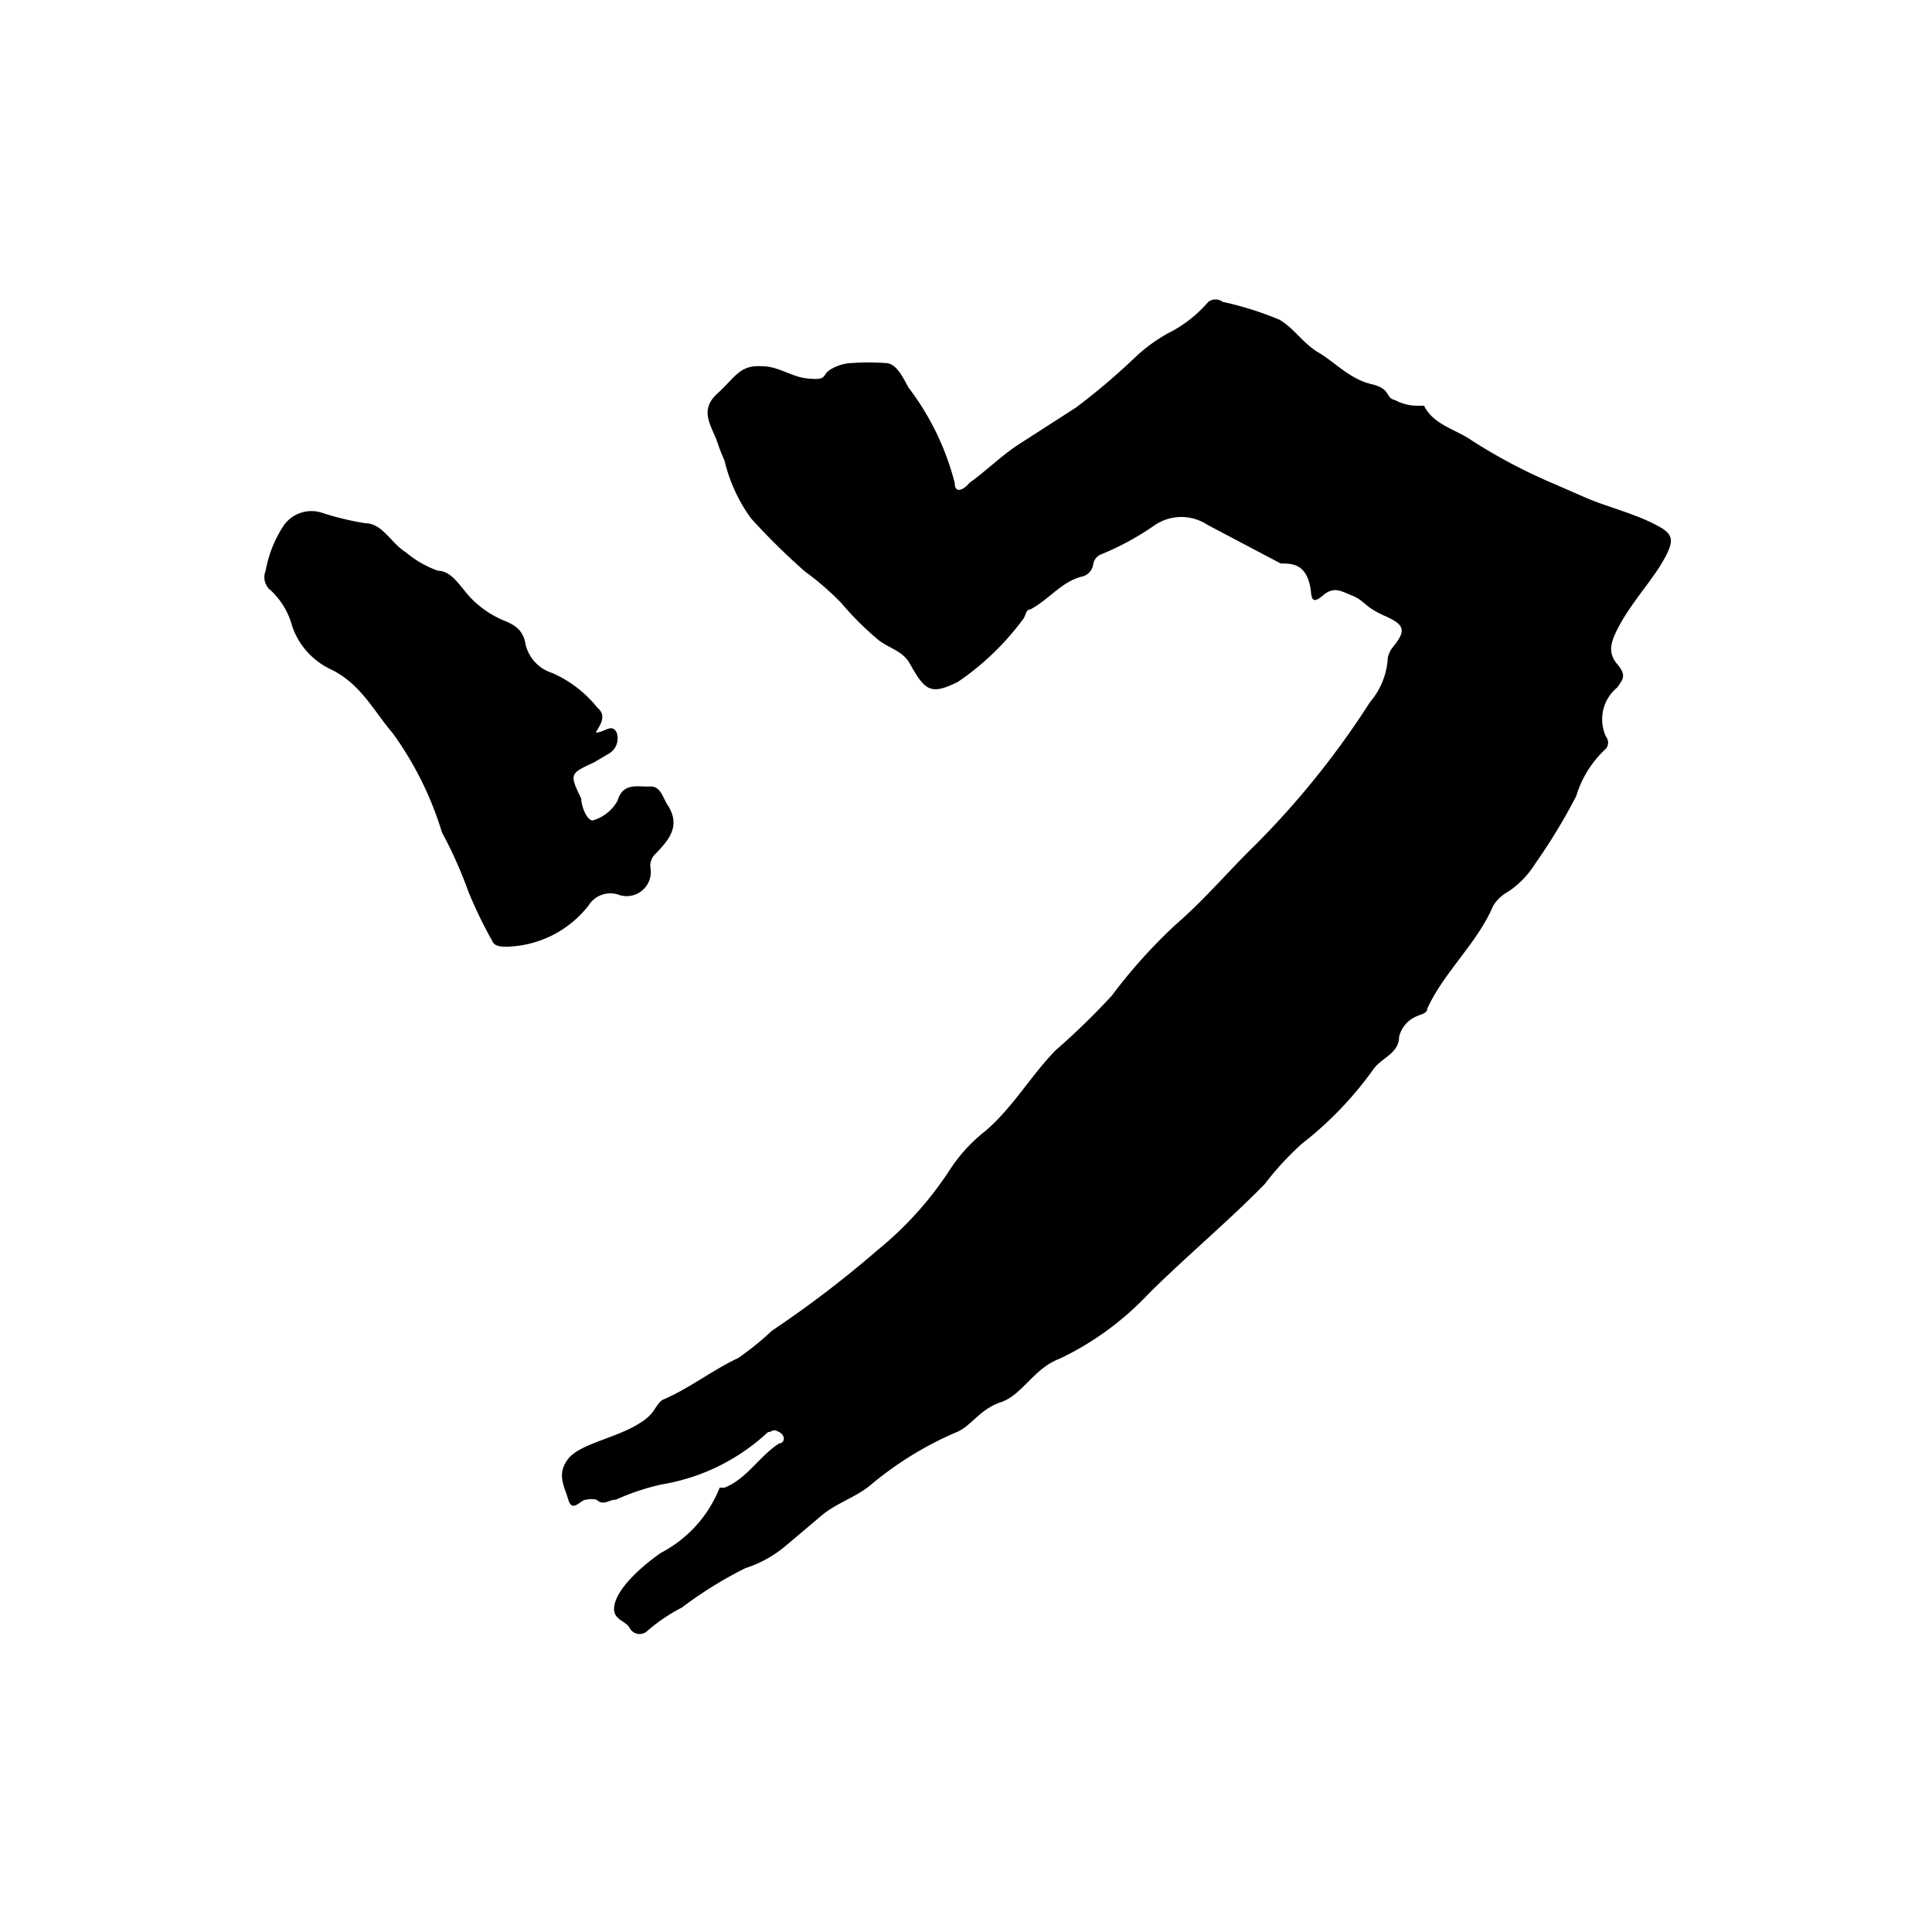
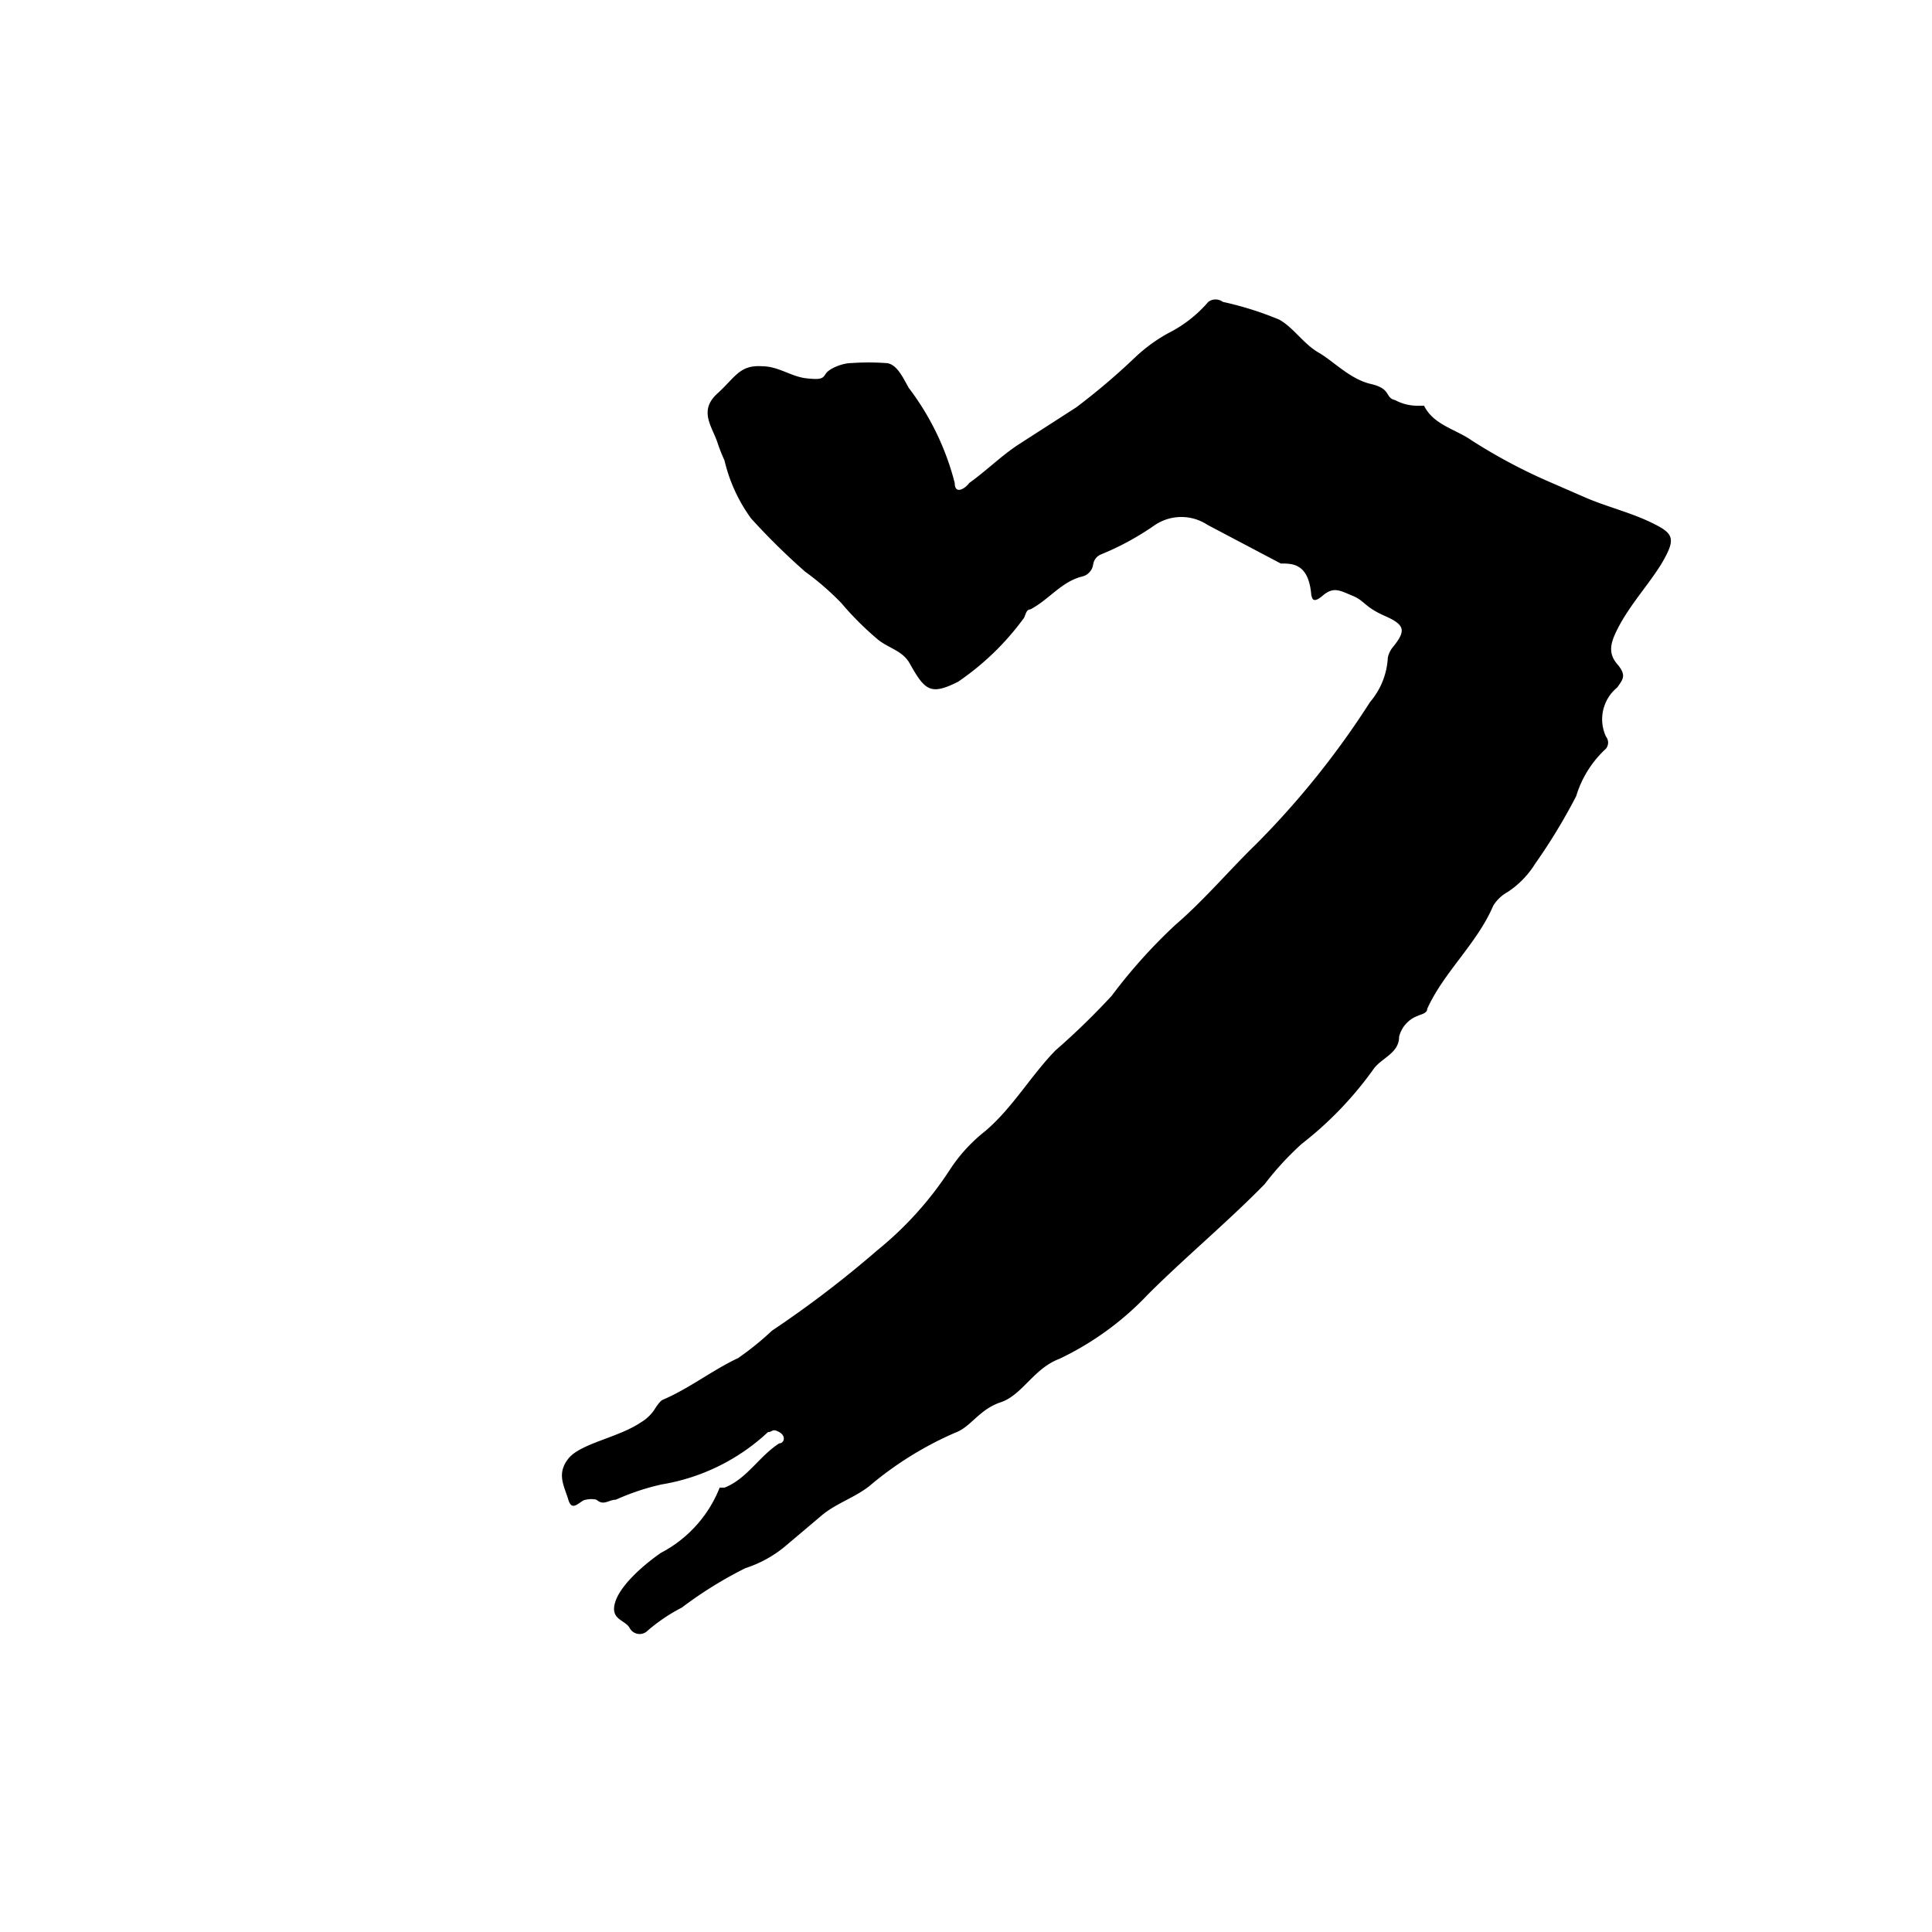
<svg xmlns="http://www.w3.org/2000/svg" width="24" height="24" viewBox="0 0 24 24">
  <path d="M9.47,4.55c.2,0,.36.13.55.15s.2,0,.24-.06.2-.13.32-.13a3,3,0,0,1,.42,0c.14,0,.22.19.29.31A3.3,3.3,0,0,1,11.86,6c0,.15.13.07.18,0,.21-.15.39-.33.6-.47l.73-.47a8.28,8.28,0,0,0,.73-.62,2,2,0,0,1,.41-.3,1.61,1.61,0,0,0,.5-.39.15.15,0,0,1,.18,0,4.07,4.07,0,0,1,.7.22c.18.1.3.3.49.41s.39.33.65.39.17.17.3.2a.59.59,0,0,0,.26.07s.09,0,.1,0c.12.24.39.29.59.43a6.8,6.8,0,0,0,1,.53l.39.17c.27.12.57.19.84.32s.31.19.16.46-.42.55-.58.87c-.08.16-.12.29,0,.43s.07.19,0,.29a.51.51,0,0,0-.14.61.12.12,0,0,1,0,.15,1.32,1.32,0,0,0-.37.59,7.23,7.23,0,0,1-.51.84,1.14,1.14,0,0,1-.34.35.49.49,0,0,0-.18.17c-.2.47-.61.82-.82,1.28,0,.06-.08.07-.12.09a.37.37,0,0,0-.23.26c0,.2-.21.26-.31.39a4.45,4.45,0,0,1-.9.94,3.69,3.69,0,0,0-.46.5c-.46.47-1,.92-1.45,1.37a3.69,3.69,0,0,1-1.1.8c-.32.12-.46.45-.73.54s-.37.31-.57.38a4.29,4.29,0,0,0-1.06.66c-.19.15-.43.22-.61.38l-.45.38a1.49,1.49,0,0,1-.48.26,5,5,0,0,0-.79.49,2.14,2.14,0,0,0-.44.3.14.14,0,0,1-.21-.05c-.06-.1-.24-.1-.18-.31s.34-.46.57-.62a1.56,1.56,0,0,0,.73-.81s0,0,.06,0c.28-.11.43-.39.68-.55.06,0,.09-.09,0-.14s-.08,0-.14,0a2.54,2.54,0,0,1-1.32.65,2.93,2.93,0,0,0-.57.19c-.09,0-.15.08-.24,0a.28.28,0,0,0-.13,0c-.07,0-.17.17-.22,0s-.15-.32,0-.51.62-.26.9-.45a.52.52,0,0,0,.17-.16s.06-.1.1-.12c.33-.14.62-.37.94-.52a3.66,3.66,0,0,0,.42-.34,13.29,13.29,0,0,0,1.31-1,4.3,4.3,0,0,0,.9-1,2,2,0,0,1,.44-.48c.34-.29.56-.68.87-1a9,9,0,0,0,.7-.68,6.62,6.62,0,0,1,.79-.88c.36-.31.67-.68,1-1a10.6,10.6,0,0,0,1.42-1.77.92.92,0,0,0,.22-.55.31.31,0,0,1,.07-.14c.16-.2.14-.27-.11-.38s-.25-.19-.4-.25-.23-.12-.37,0-.13,0-.14,0C16.26,7,16.06,7,15.91,7L15,6.52a.59.59,0,0,0-.65,0,3.44,3.44,0,0,1-.68.37.16.16,0,0,0-.09.12.18.18,0,0,1-.13.15c-.26.06-.42.29-.65.41-.06,0-.06.09-.09.12a3.33,3.33,0,0,1-.81.78c-.34.17-.41.11-.6-.23-.09-.16-.27-.19-.4-.3a3.82,3.82,0,0,1-.45-.45A3.43,3.43,0,0,0,10,7.1a8.36,8.36,0,0,1-.67-.66A2,2,0,0,1,9,5.72a2.18,2.18,0,0,1-.09-.23c-.07-.2-.23-.39,0-.6S9.19,4.53,9.47,4.55Z" />
-   <path d="M7.4,9.1c.11,0,.2-.12.26,0a.22.22,0,0,1-.11.27l-.17.1c-.3.14-.31.14-.16.45,0,.1.08.29.15.27a.52.52,0,0,0,.3-.24c.07-.24.26-.17.4-.18s.16.14.23.24c.16.26,0,.43-.15.59a.2.2,0,0,0-.07.18.3.3,0,0,1-.38.34.32.32,0,0,0-.39.13,1.33,1.33,0,0,1-1,.51c-.09,0-.17,0-.2-.08a5.55,5.55,0,0,1-.29-.6,5.4,5.4,0,0,0-.33-.74,4.16,4.16,0,0,0-.61-1.23c-.24-.28-.4-.62-.78-.8a.92.92,0,0,1-.47-.53.94.94,0,0,0-.26-.44.21.21,0,0,1-.07-.25,1.49,1.49,0,0,1,.23-.57A.42.42,0,0,1,4,6.37a3.53,3.53,0,0,0,.54.13c.21,0,.32.25.5.36a1.31,1.31,0,0,0,.4.23c.18,0,.29.22.42.35a1.22,1.22,0,0,0,.38.26c.15.06.26.12.29.31a.49.49,0,0,0,.33.35,1.48,1.48,0,0,1,.56.43C7.54,8.89,7.46,9,7.4,9.1Z" />
</svg>